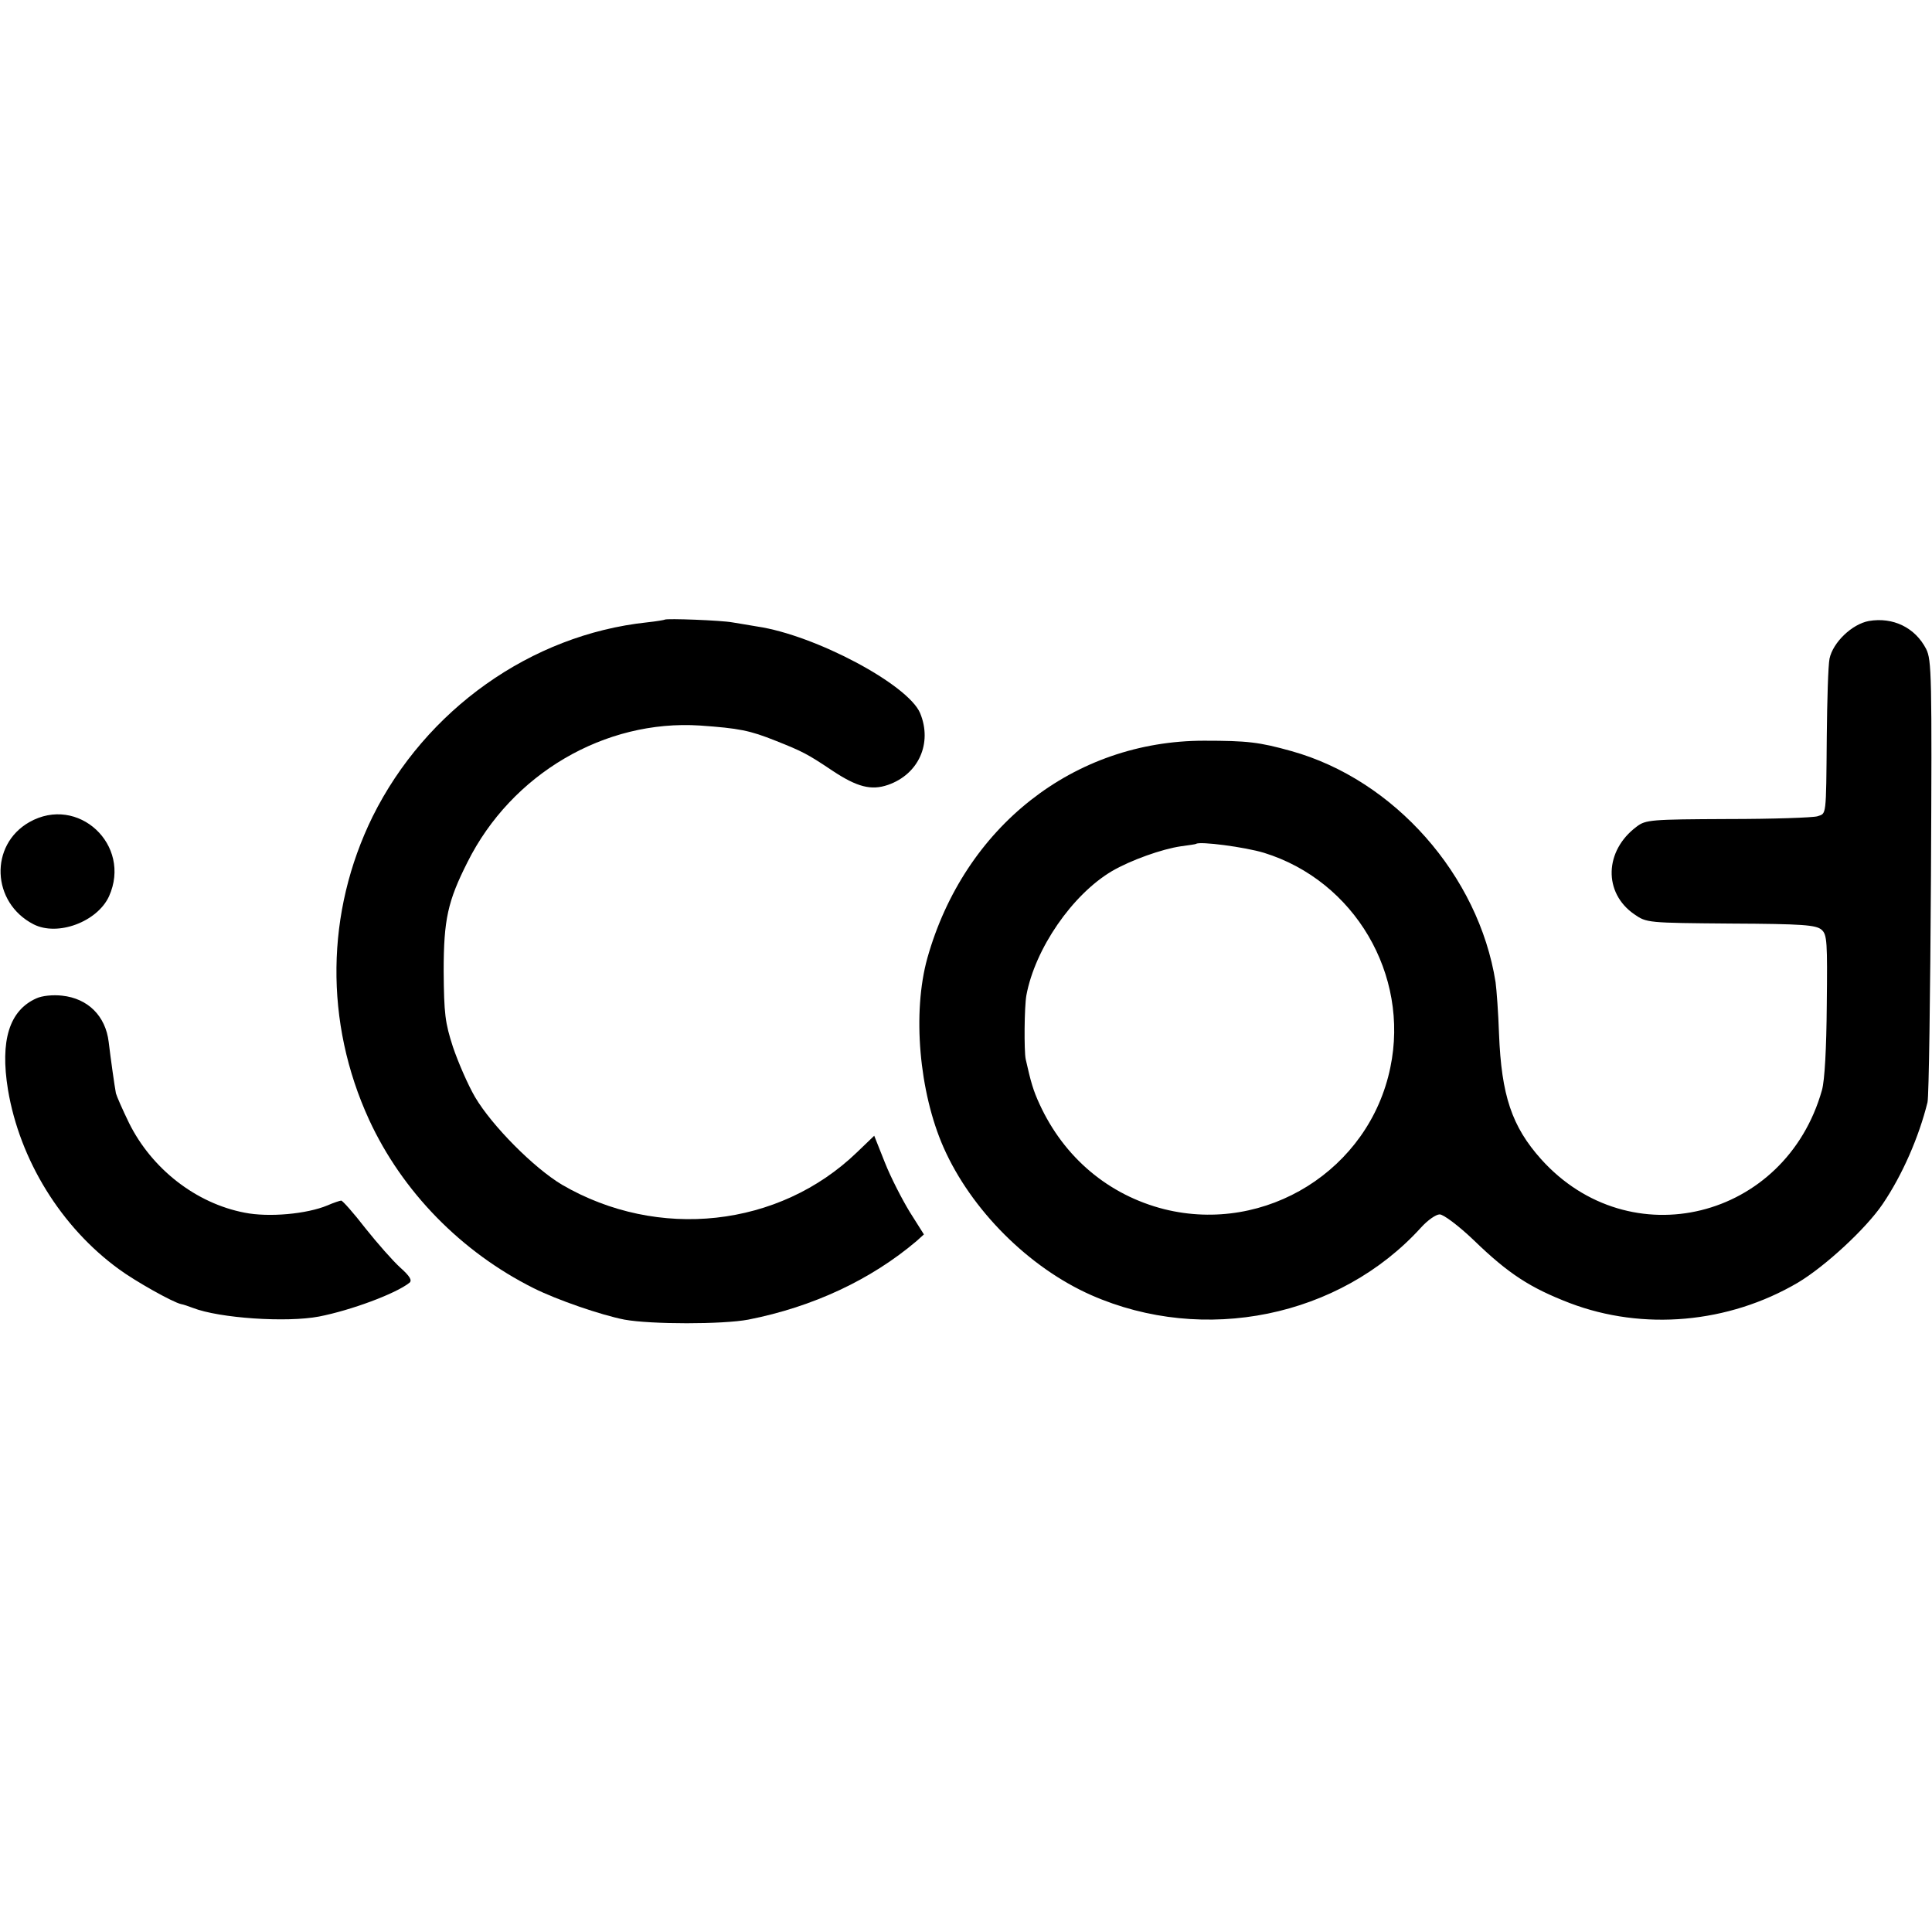
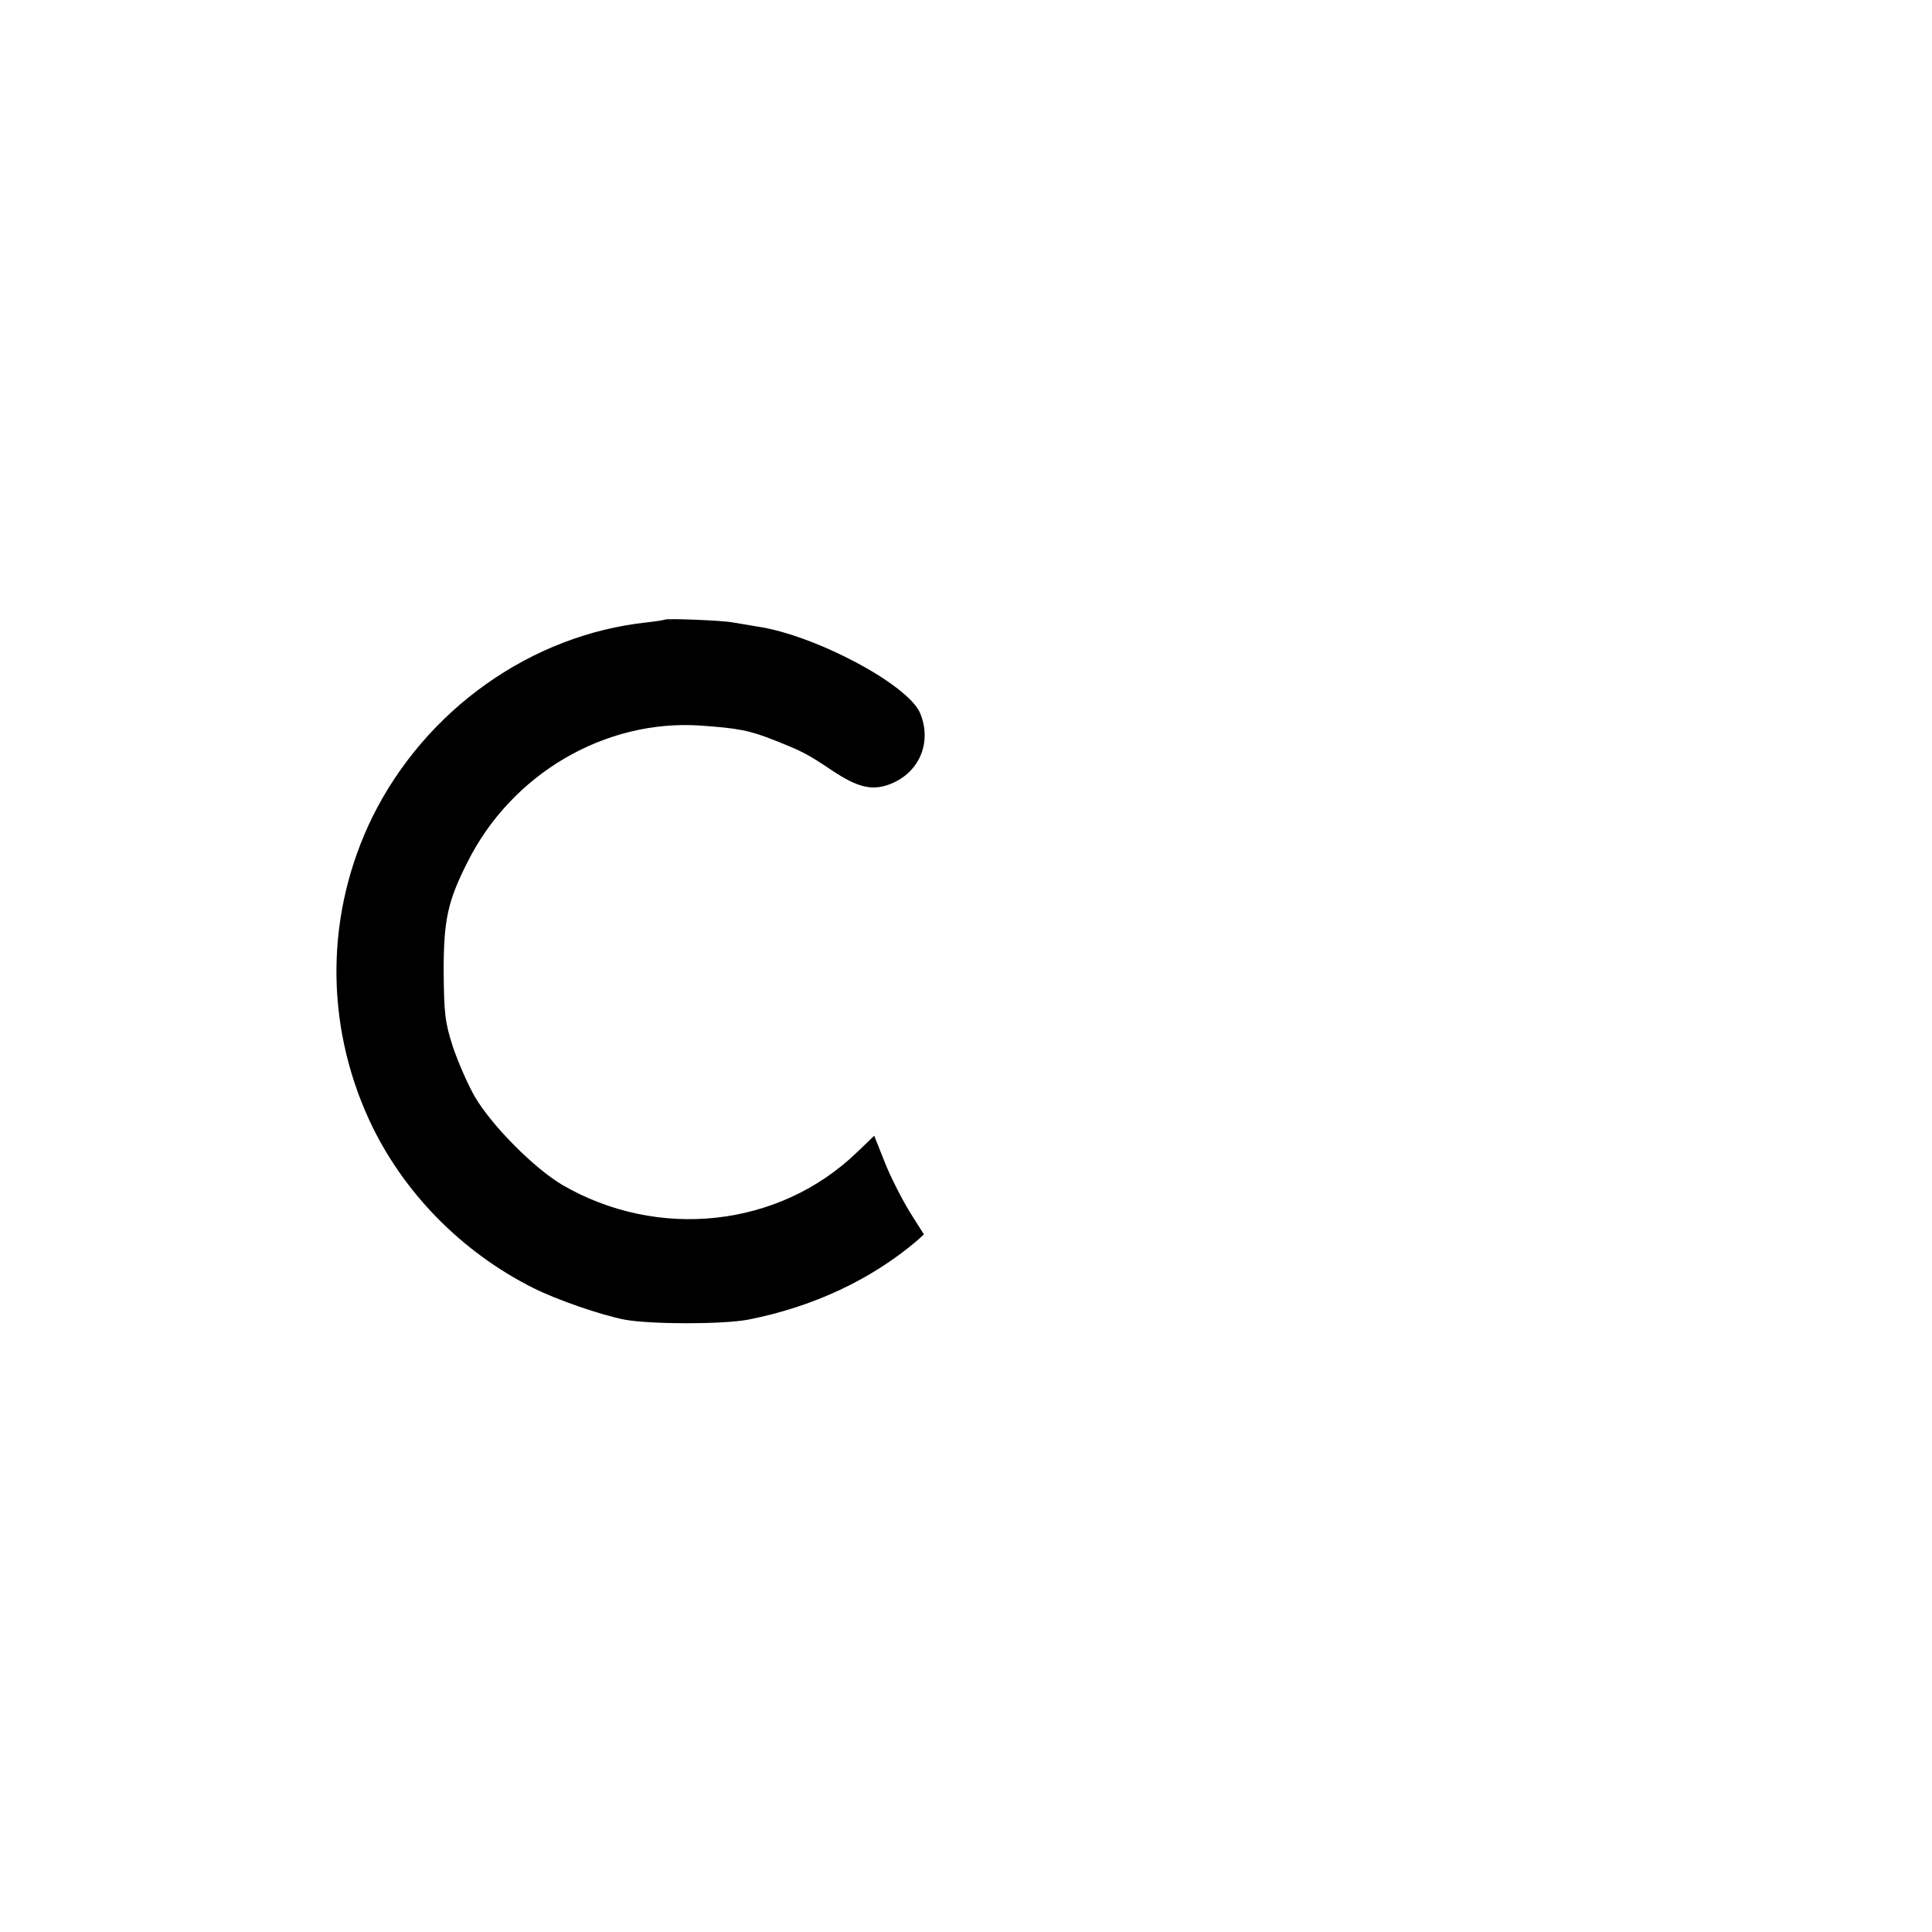
<svg xmlns="http://www.w3.org/2000/svg" version="1" width="746.667" height="746.667" viewBox="0 0 560 560">
  <path d="M192.7 179.6c-.1.1-2.4.5-5.2.8-33.6 3.6-64.1 25.3-79.5 56.3-13.6 27.7-14 59.6-1 87.9 9.6 20.8 26.7 38.3 47.7 48.8 6.8 3.4 19.6 7.8 26.3 9.1 7.7 1.4 28.5 1.4 35.9 0 18.8-3.7 35.6-11.6 48.8-22.8l2.1-1.9-4.1-6.5c-2.2-3.6-5.5-10-7.2-14.3l-3.1-7.8-5 4.8c-22.6 21.8-57.7 25.6-85.5 9.4-8.2-4.9-20.3-17.1-25.2-25.4-2.1-3.6-4.9-10.1-6.4-14.5-2.3-7.1-2.6-9.6-2.7-22 0-15 1.2-20.3 6.9-31.6 12.8-25.6 39.8-41.4 67.4-39.6 11.3.8 14.4 1.4 21.9 4.4 7.8 3.1 9.2 3.8 16.5 8.7 7.1 4.7 11.2 5.8 16.1 4.1 8.9-3.1 12.9-12.1 9.3-20.8-3.5-8.3-30.4-22.6-47.2-25.1-2.2-.4-5.5-.9-7.2-1.2-3.2-.6-19.1-1.2-19.6-.8z" />
-   <path d="M541.7 180c-4.9.9-10.4 6.2-11.4 10.9-.4 2-.7 12.1-.8 22.6-.2 23.6-.1 22.2-2.7 23.1-1.3.4-13 .8-26 .8-22.2.1-23.8.2-26.4 2.2-9.4 7-9.7 19.2-.7 25.4 3.6 2.5 3.8 2.5 28.1 2.7 20.8.1 24.6.4 26.2 1.8 1.6 1.4 1.7 3.5 1.5 21.8-.1 12.6-.6 21.9-1.4 24.7-10.6 37.5-55.7 48.6-81.4 20-8.5-9.5-11.5-18.5-12.2-36.3-.2-6-.7-12.8-1-15-4.9-31-29.4-58.7-59.2-67-9.3-2.6-12.7-3-25.3-3-37.8 0-69.5 25-80.2 63-4.4 15.8-2.4 38.8 4.7 54.9 8 18.1 24.7 34.8 42.8 42.8 32.7 14.4 72 6.4 95.6-19.6 1.9-2.1 4.3-3.8 5.4-3.8 1.1 0 5.5 3.3 9.8 7.4 10.2 9.9 16.5 13.9 27.9 18.3 21.3 8.1 46 5.9 66.1-5.9 7.9-4.7 19.8-15.7 24.6-22.8 5.7-8.4 10.5-19.4 13-29.5.4-1.7.8-31.1 1-65.5.3-58.3.2-62.7-1.4-65.9-3.2-6.2-9.6-9.3-16.6-8.1zm-175.3 67.2c26.2 8.1 42.2 35.3 36.6 62.2-6.1 29.7-36.1 48.4-65.5 41.1-16.2-4.1-29.1-15-36.2-30.5-1.8-3.9-2.5-6.3-4-13-.5-2.4-.4-15.2.2-18.5 2.5-13.5 13.3-29.2 24.8-36 5.5-3.2 14.5-6.4 20-7.2 2.3-.3 4.3-.6 4.4-.7 1-.8 14.1.9 19.7 2.6zM8.5 238.3c-11.6 6.6-11 23.3 1.2 29.6 7 3.6 18.5-.7 21.9-8.1 6.7-14.9-9-29.5-23.1-21.5zM10.5 289.4c-7.8 3.5-10.5 12.2-8.2 26.4 3.4 20.4 15.4 39.9 32.2 52.1 4.6 3.4 15.6 9.6 18 10.1.6.1 2.1.6 3.4 1.1 7.7 3 27.2 4.3 36.6 2.5 9.2-1.8 22.2-6.6 26.2-9.8.8-.7.1-1.9-2.7-4.4-2.1-1.9-6.6-7-10.1-11.4-3.4-4.4-6.6-8-7-8-.3 0-2.2.6-4 1.4-6 2.5-17 3.5-24 2.1-14.1-2.7-26.9-12.7-33.5-26-1.9-3.9-3.6-7.8-3.8-8.6-.4-2.1-1.5-9.9-2.1-14.9-.9-7.5-6-12.6-13.5-13.4-2.6-.3-5.8 0-7.5.8z" />
</svg>